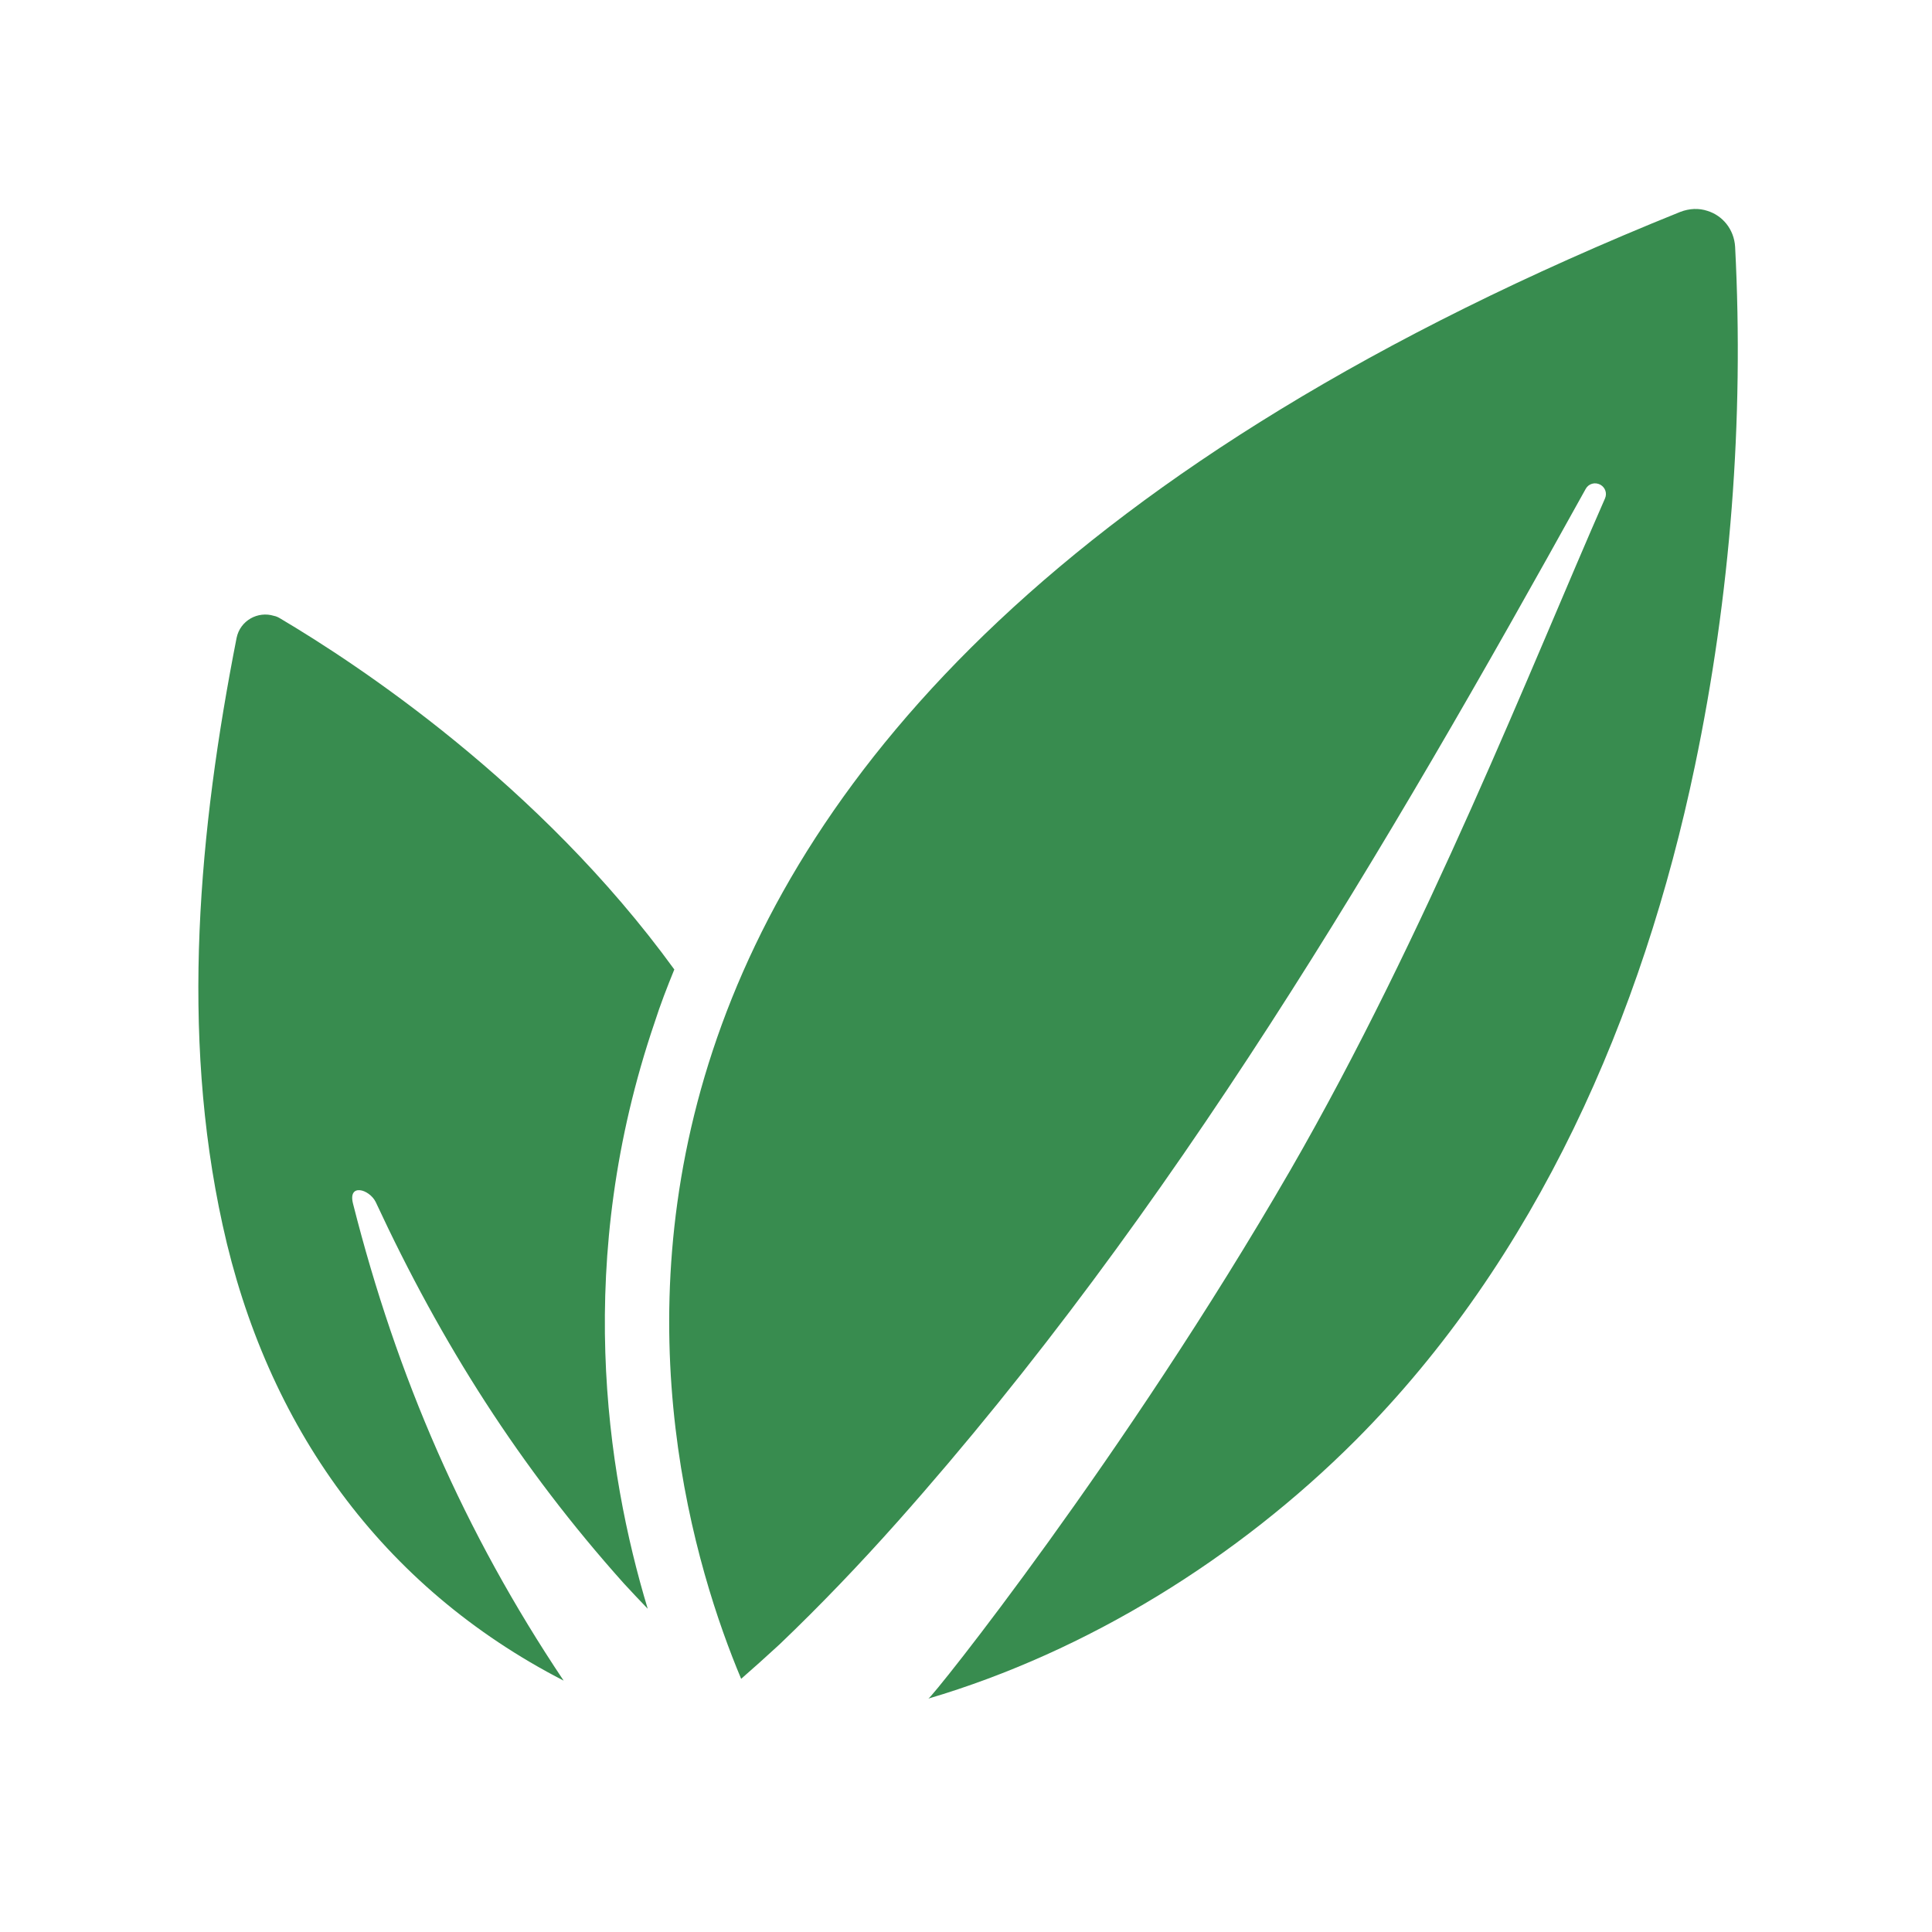
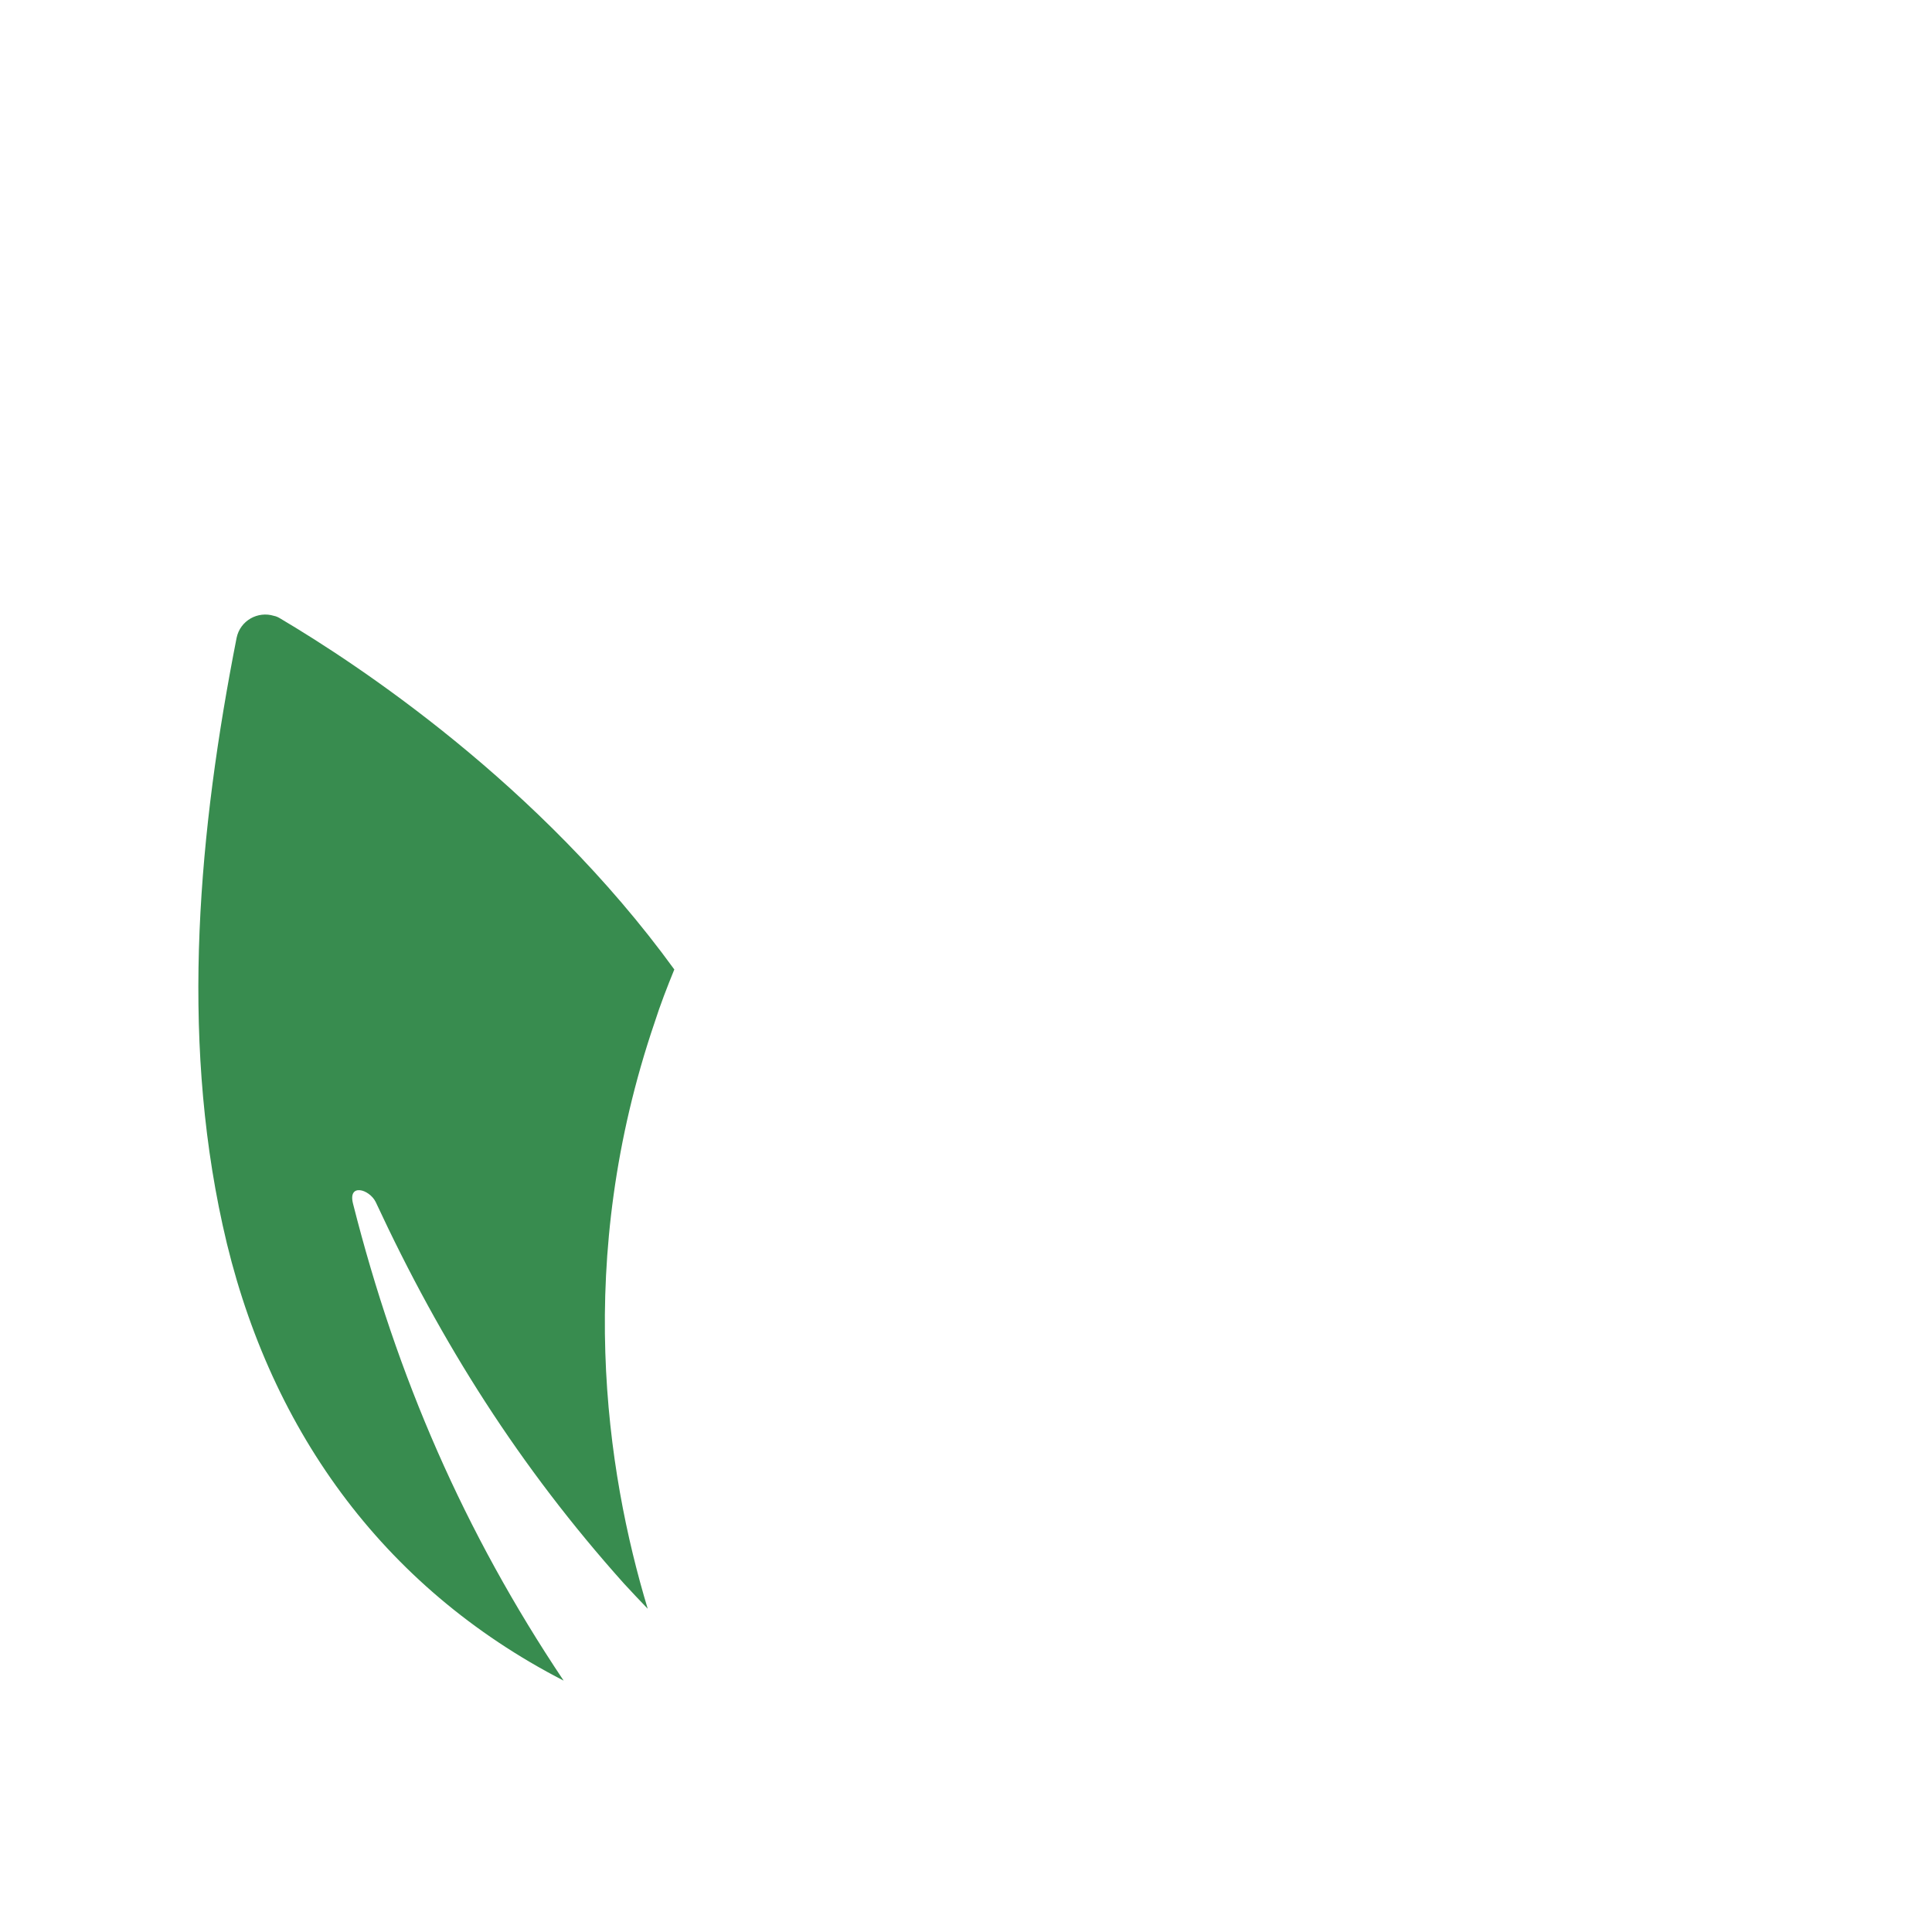
<svg xmlns="http://www.w3.org/2000/svg" version="1.1" id="Layer_1" x="0px" y="0px" viewBox="0 0 50 50" enable-background="new 0 0 595.3 595.3" xml:space="preserve" width="50" height="50">
  <defs id="defs2" />
  <g id="g2" transform="matrix(0.093,0,0,0.093,-3.353,-1.099)" style="stroke-width:10.71">
    <path fill="#388c4f" d="M 223.7,281.6 C 186.1,229.8 135.1,196.4 114,183.9 c -0.5,-0.3 -1.1,-0.6 -1.7,-0.7 -4.5,-1.4 -9.4,1.3 -10.4,6.1 C 91.4,242.7 86.2,299 98,352.7 c 12.2,55.9 44.2,100.7 94.9,126.8 -27.7,-41.4 -46.4,-84.5 -58.6,-132.7 -1.5,-5.8 4.5,-4.1 6.3,-0.5 18.3,39.4 40.1,73.8 69.1,106.2 2.2,2.4 4.4,4.7 6.6,7 -11.6,-38.4 -20.5,-97.3 1.9,-163.1 1.6,-5 3.5,-9.9 5.5,-14.8 z" id="path1" style="stroke-width:108.222" />
-     <path fill="#388c4f" d="m 294.4,484.5 c 44.3,-13.1 86.1,-39.1 118.8,-71.8 50.5,-50.6 80,-118.3 94.5,-187.7 9.9,-47.3 13.7,-96.3 11.2,-144.5 -0.3,-4.9 -3.5,-8.7 -7.7,-10 -2.4,-0.8 -5,-0.7 -7.6,0.3 C 159.5,209.4 216.9,418.5 242.3,479 c 3.2,-2.8 6.8,-6 10.7,-9.6 11.4,-10.9 22.3,-22.3 32.8,-34.1 76.7,-86.3 135.7,-186.7 191.5,-287.4 0.8,-1.5 2.6,-2 4.1,-1.2 1.4,0.8 1.9,2.4 1.3,3.8 -20.3,46.2 -49.7,121.3 -87.6,187 -46.1,79.7 -99.6,146.7 -100.7,147 z" id="path2" style="stroke-width:108.222" />
  </g>
</svg>